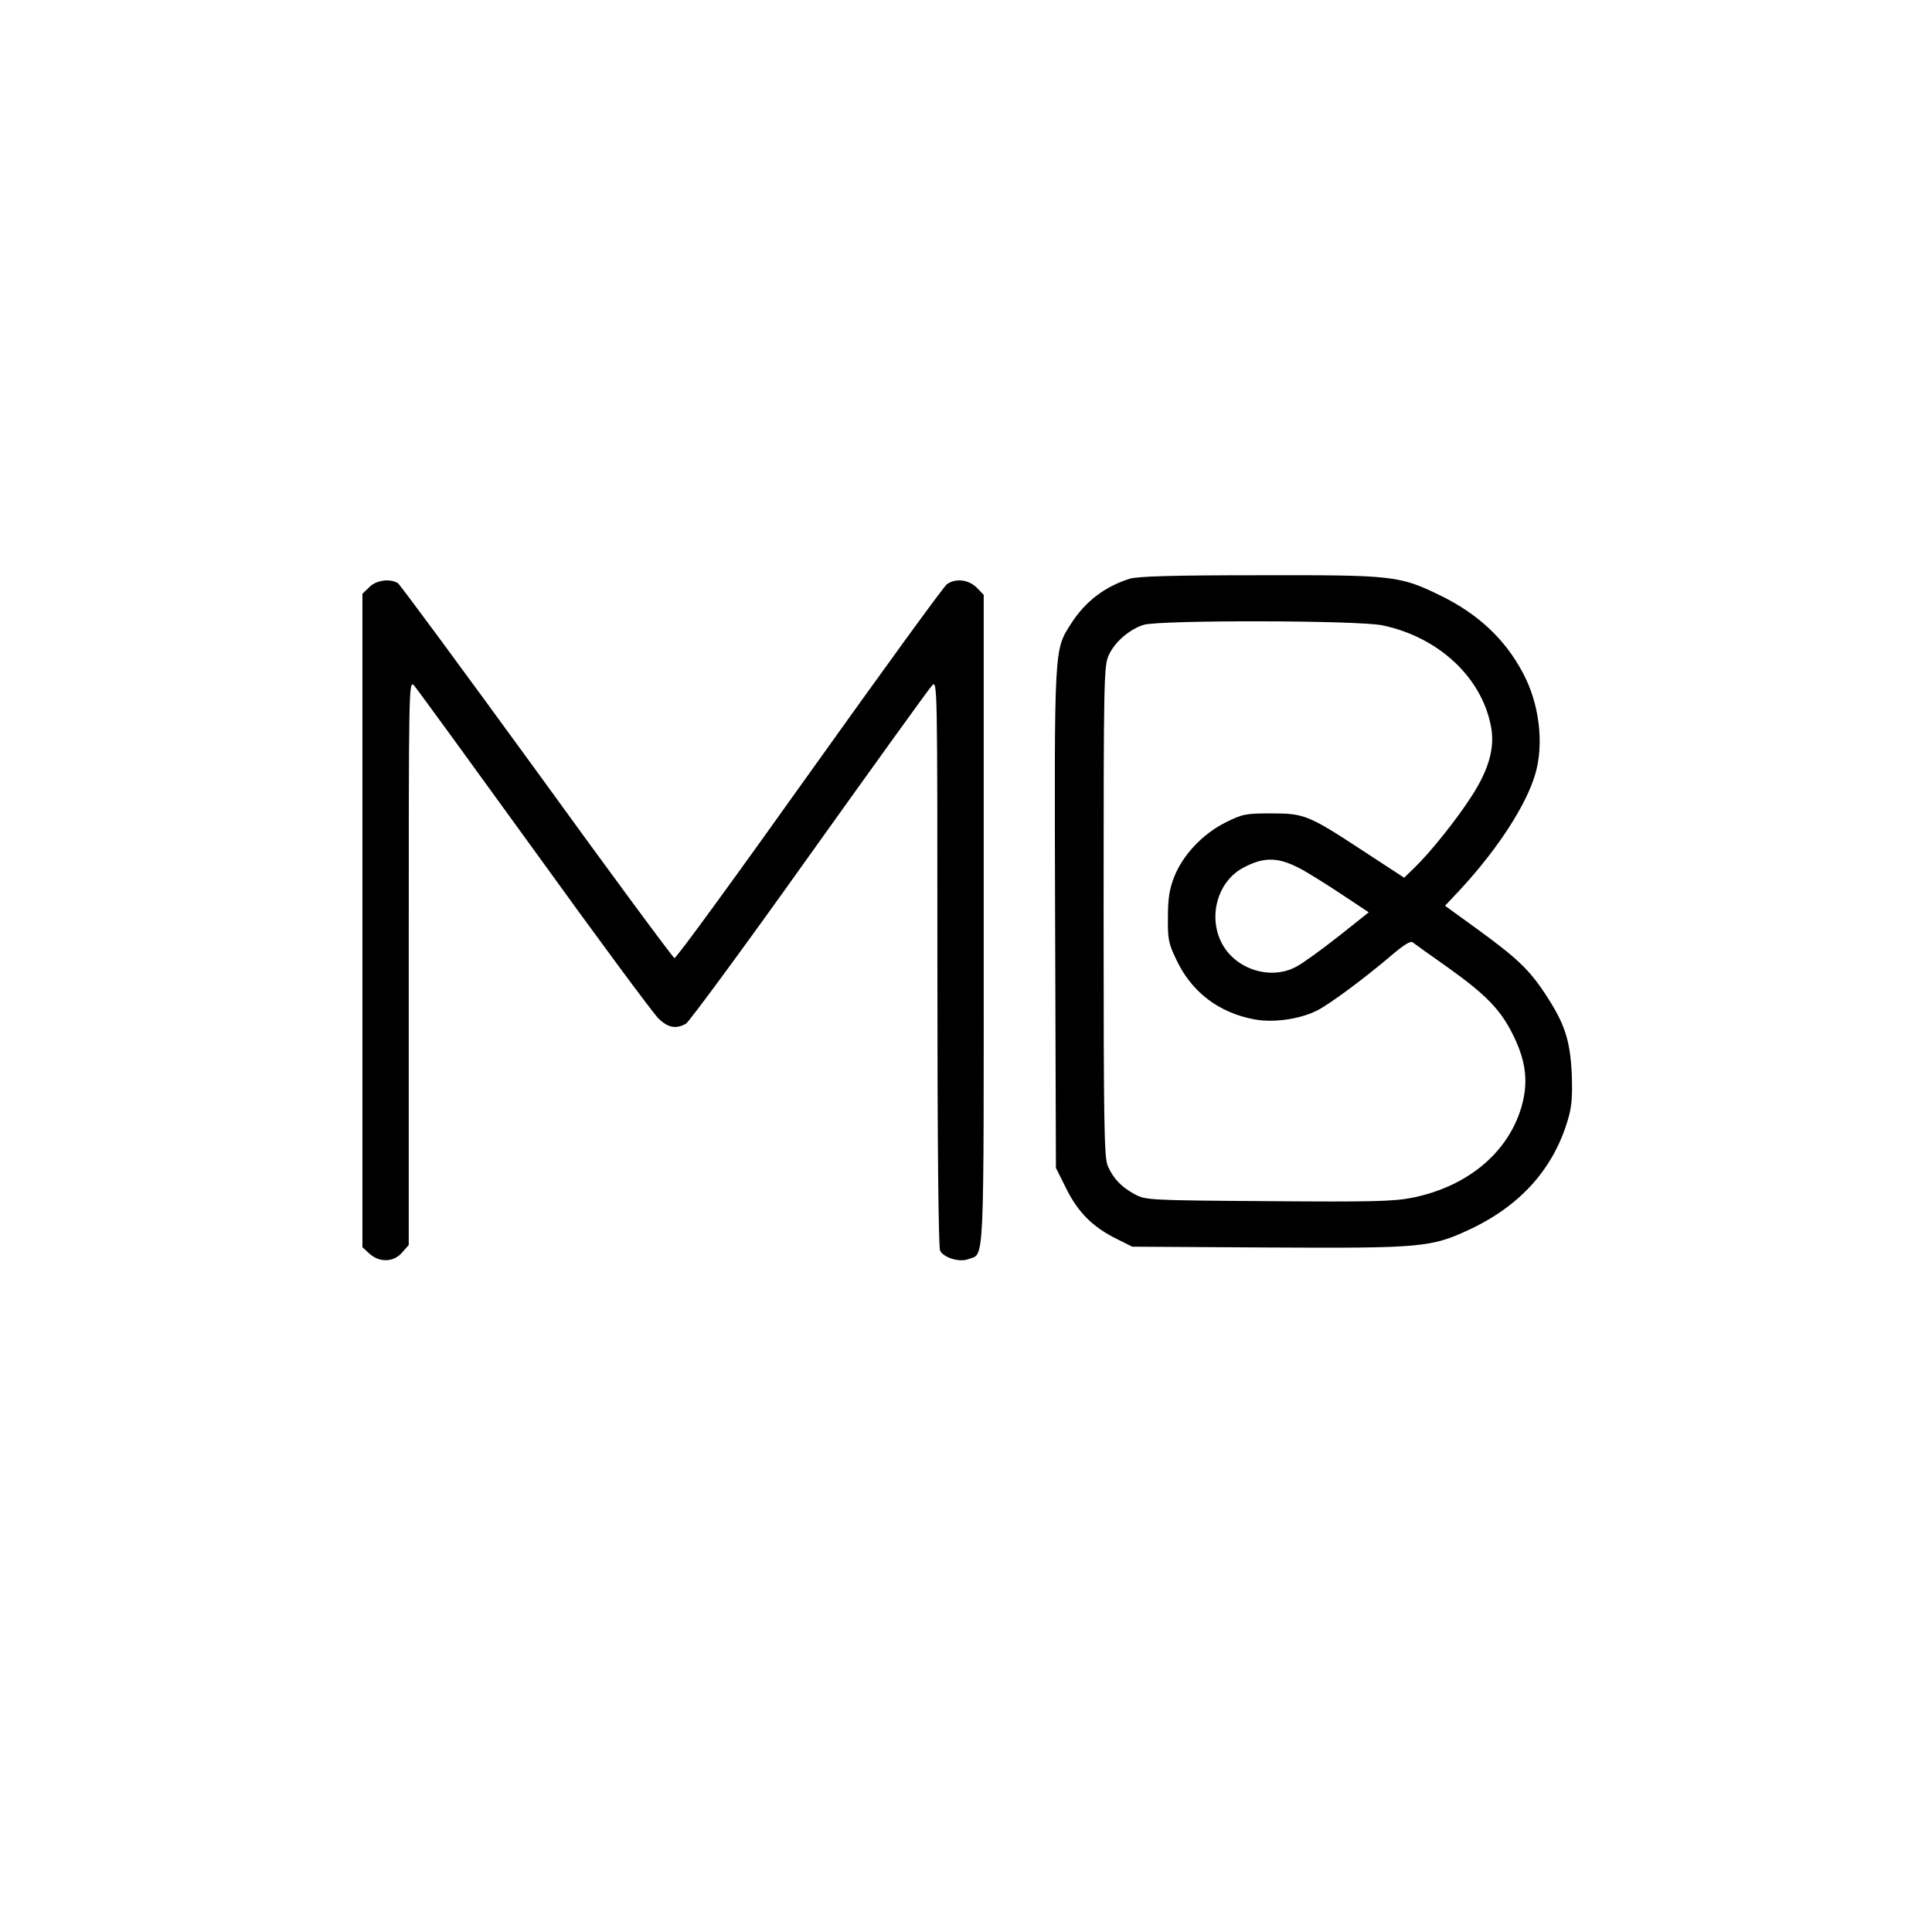
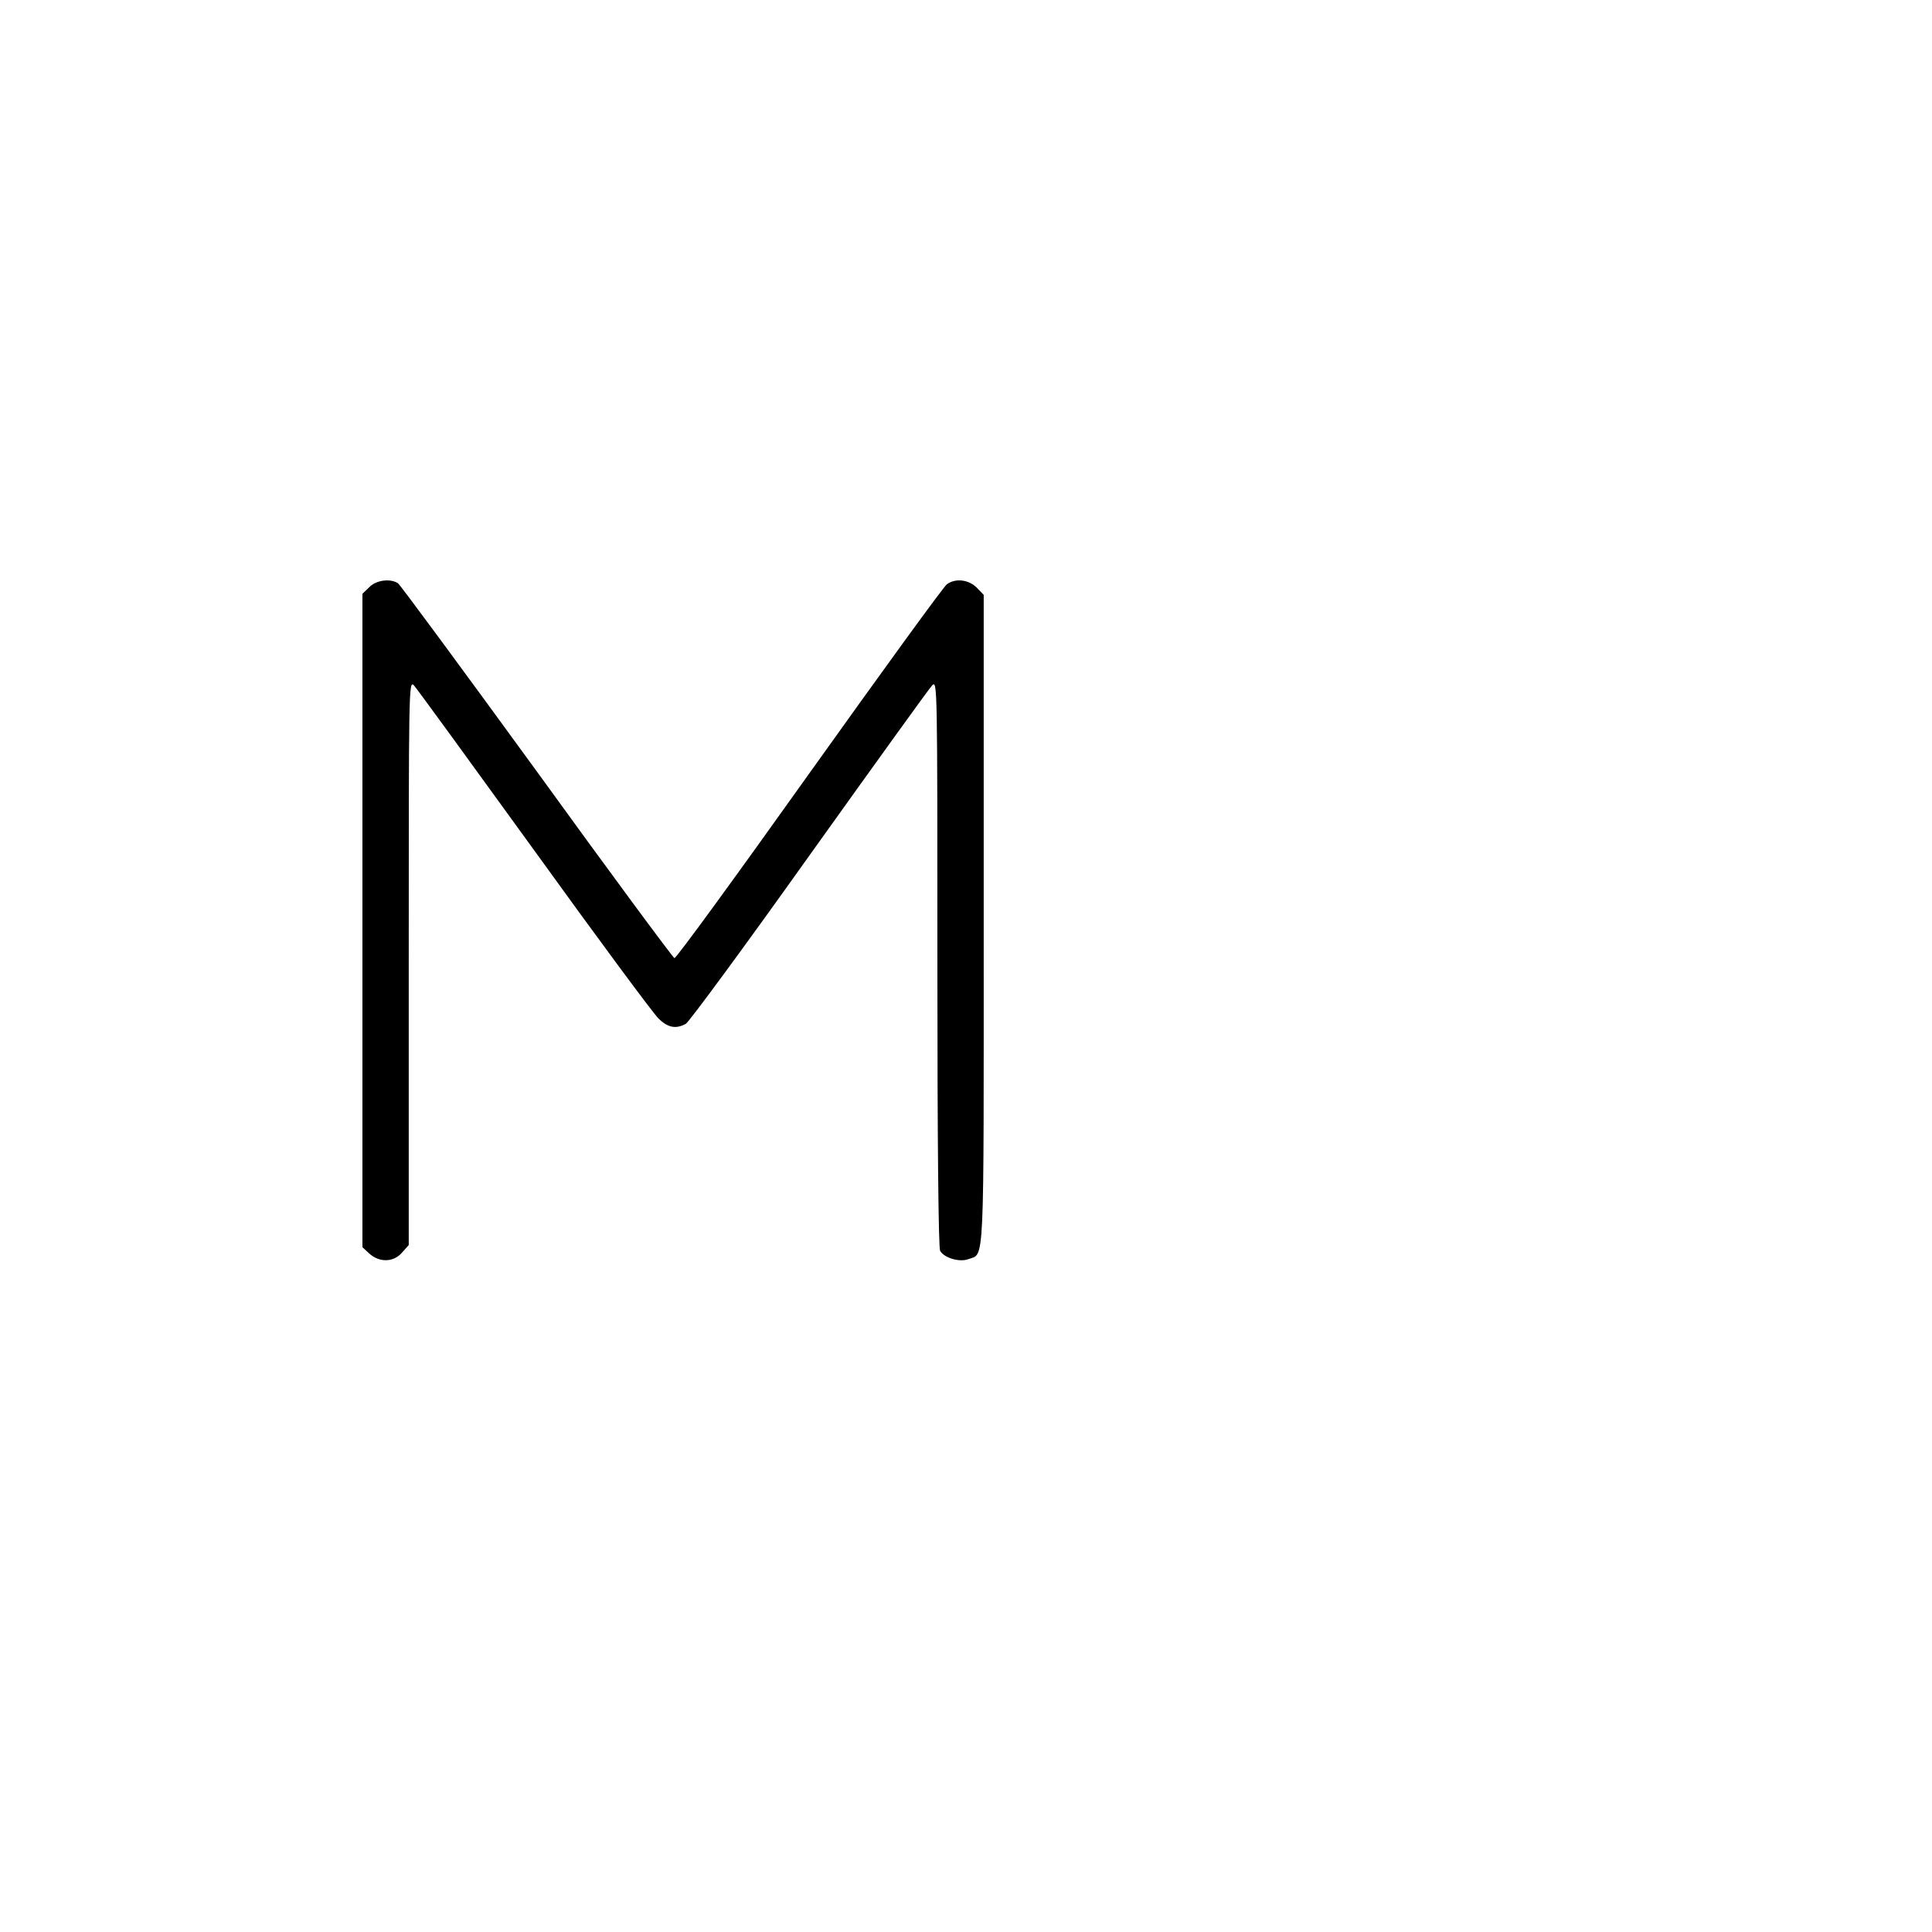
<svg xmlns="http://www.w3.org/2000/svg" version="1.0" width="709pt" height="709pt" viewBox="0 0 709 709" preserveAspectRatio="xMidYMid meet">
  <g transform="translate(0,709) scale(0.1,-0.1)" fill="#000000" stroke="none">
-     <path d="M4145 4966 c-91 -29 -162 -83 -214 -164 -63 -99 -62 -76 -59 -1084 l3 -914 38 -76 c43 -87 98 -142 186 -185 l56 -28 500 -3 c564 -3 597 0 740 67 187 88 308 225 360 406 13 45 16 83 13 164 -6 125 -26 185 -97 293 -60 91 -105 133 -252 240 l-116 84 60 64 c135 147 238 306 271 419 33 112 15 259 -45 371 -66 125 -166 218 -304 285 -150 73 -173 75 -667 74 -320 0 -443 -4 -473 -13z m929 -171 c204 -43 362 -189 397 -368 16 -78 -6 -159 -70 -258 -55 -86 -152 -207 -209 -262 l-39 -38 -147 96 c-204 134 -219 140 -341 140 -93 0 -105 -2 -167 -33 -83 -41 -158 -120 -189 -200 -17 -43 -23 -78 -23 -147 -1 -81 2 -97 31 -157 55 -118 156 -195 287 -219 71 -13 167 1 230 33 47 24 171 116 270 200 44 38 72 56 80 50 6 -5 66 -48 133 -95 141 -101 193 -156 239 -252 46 -96 53 -171 26 -262 -51 -166 -198 -287 -397 -328 -69 -14 -147 -16 -530 -13 -439 3 -451 4 -490 25 -50 27 -80 58 -100 105 -13 33 -15 147 -15 935 0 856 1 900 19 939 22 48 75 94 128 111 60 18 788 17 877 -2z m-289 -900 c33 -19 100 -61 149 -94 l89 -59 -112 -89 c-61 -48 -130 -98 -153 -110 -96 -53 -229 -9 -277 91 -48 99 -10 225 84 273 78 41 131 38 220 -12z" />
    <path d="M1355 4935 l-25 -24 0 -1199 0 -1199 25 -23 c37 -34 90 -33 121 4 l24 27 0 1037 c0 1012 0 1036 19 1017 10 -11 208 -283 441 -605 232 -322 438 -600 456 -617 35 -35 65 -40 101 -20 12 7 216 284 453 617 238 333 440 614 451 625 19 19 19 2 19 -1018 0 -668 4 -1045 10 -1057 14 -26 71 -43 103 -31 61 23 57 -59 57 1247 l0 1191 -26 27 c-30 29 -77 35 -109 12 -11 -7 -238 -320 -505 -694 -267 -375 -489 -680 -495 -678 -5 1 -233 309 -505 685 -273 375 -502 686 -510 691 -29 18 -80 11 -105 -15z" />
  </g>
</svg>